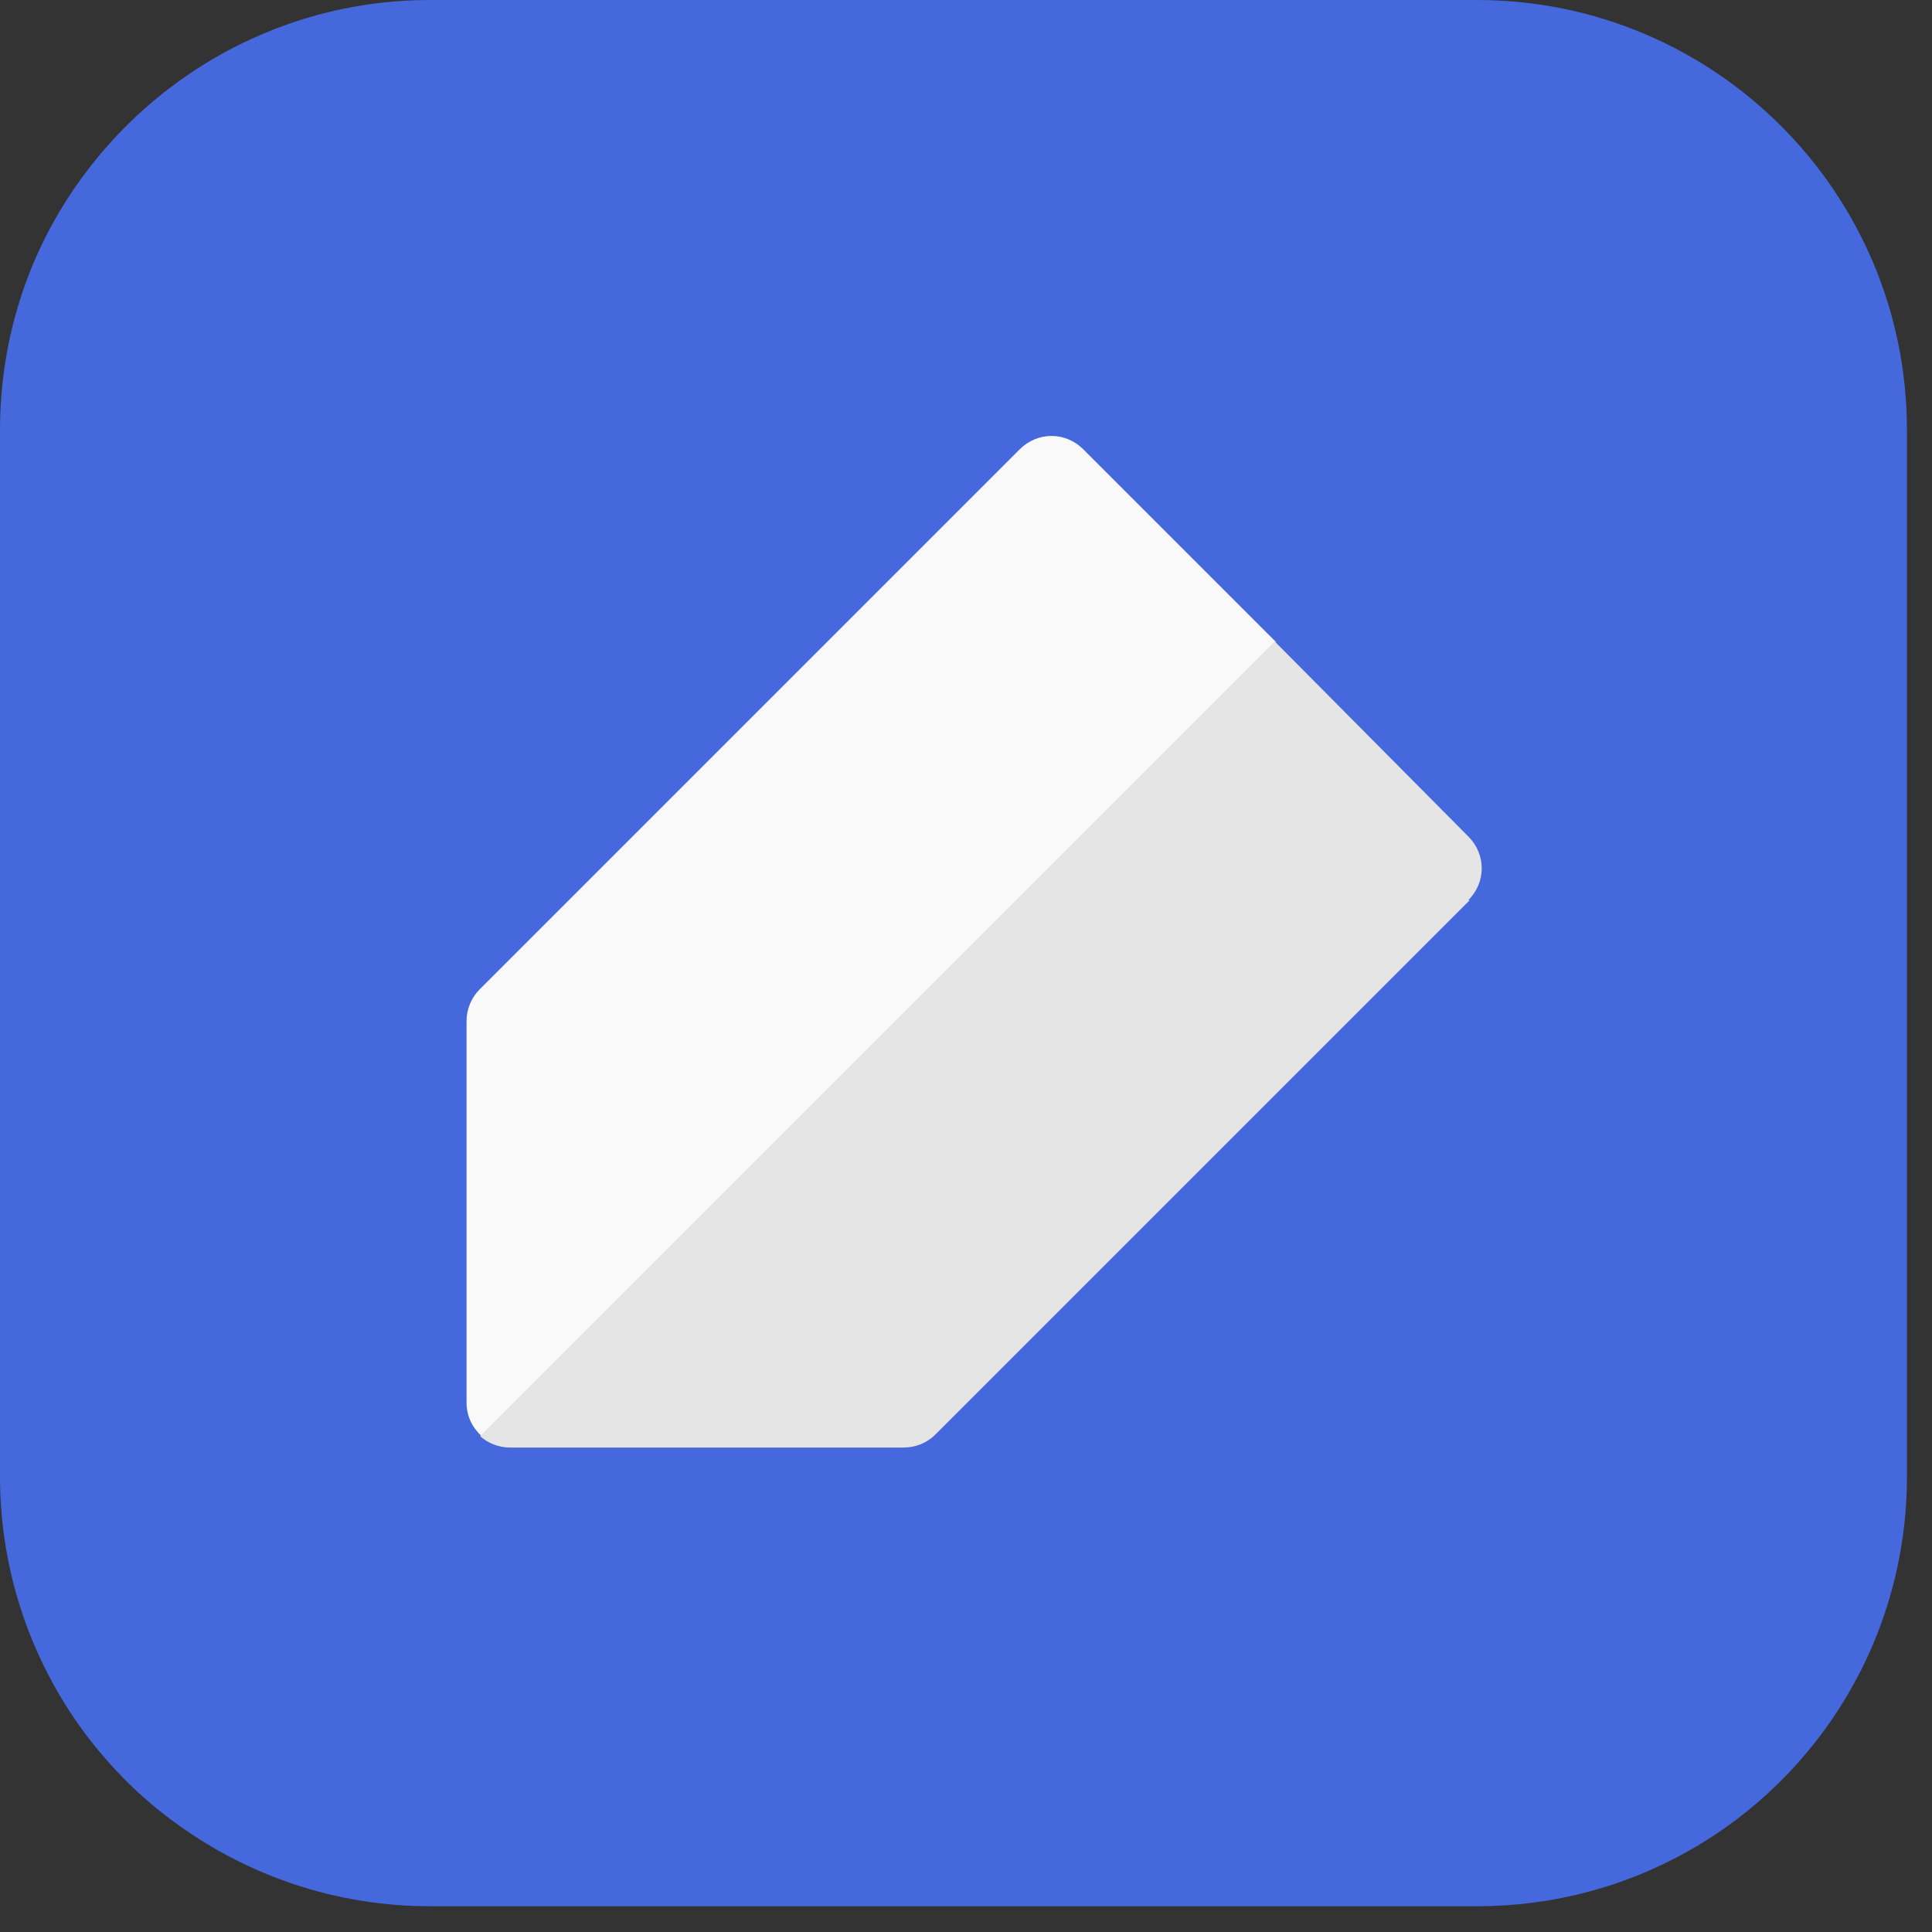
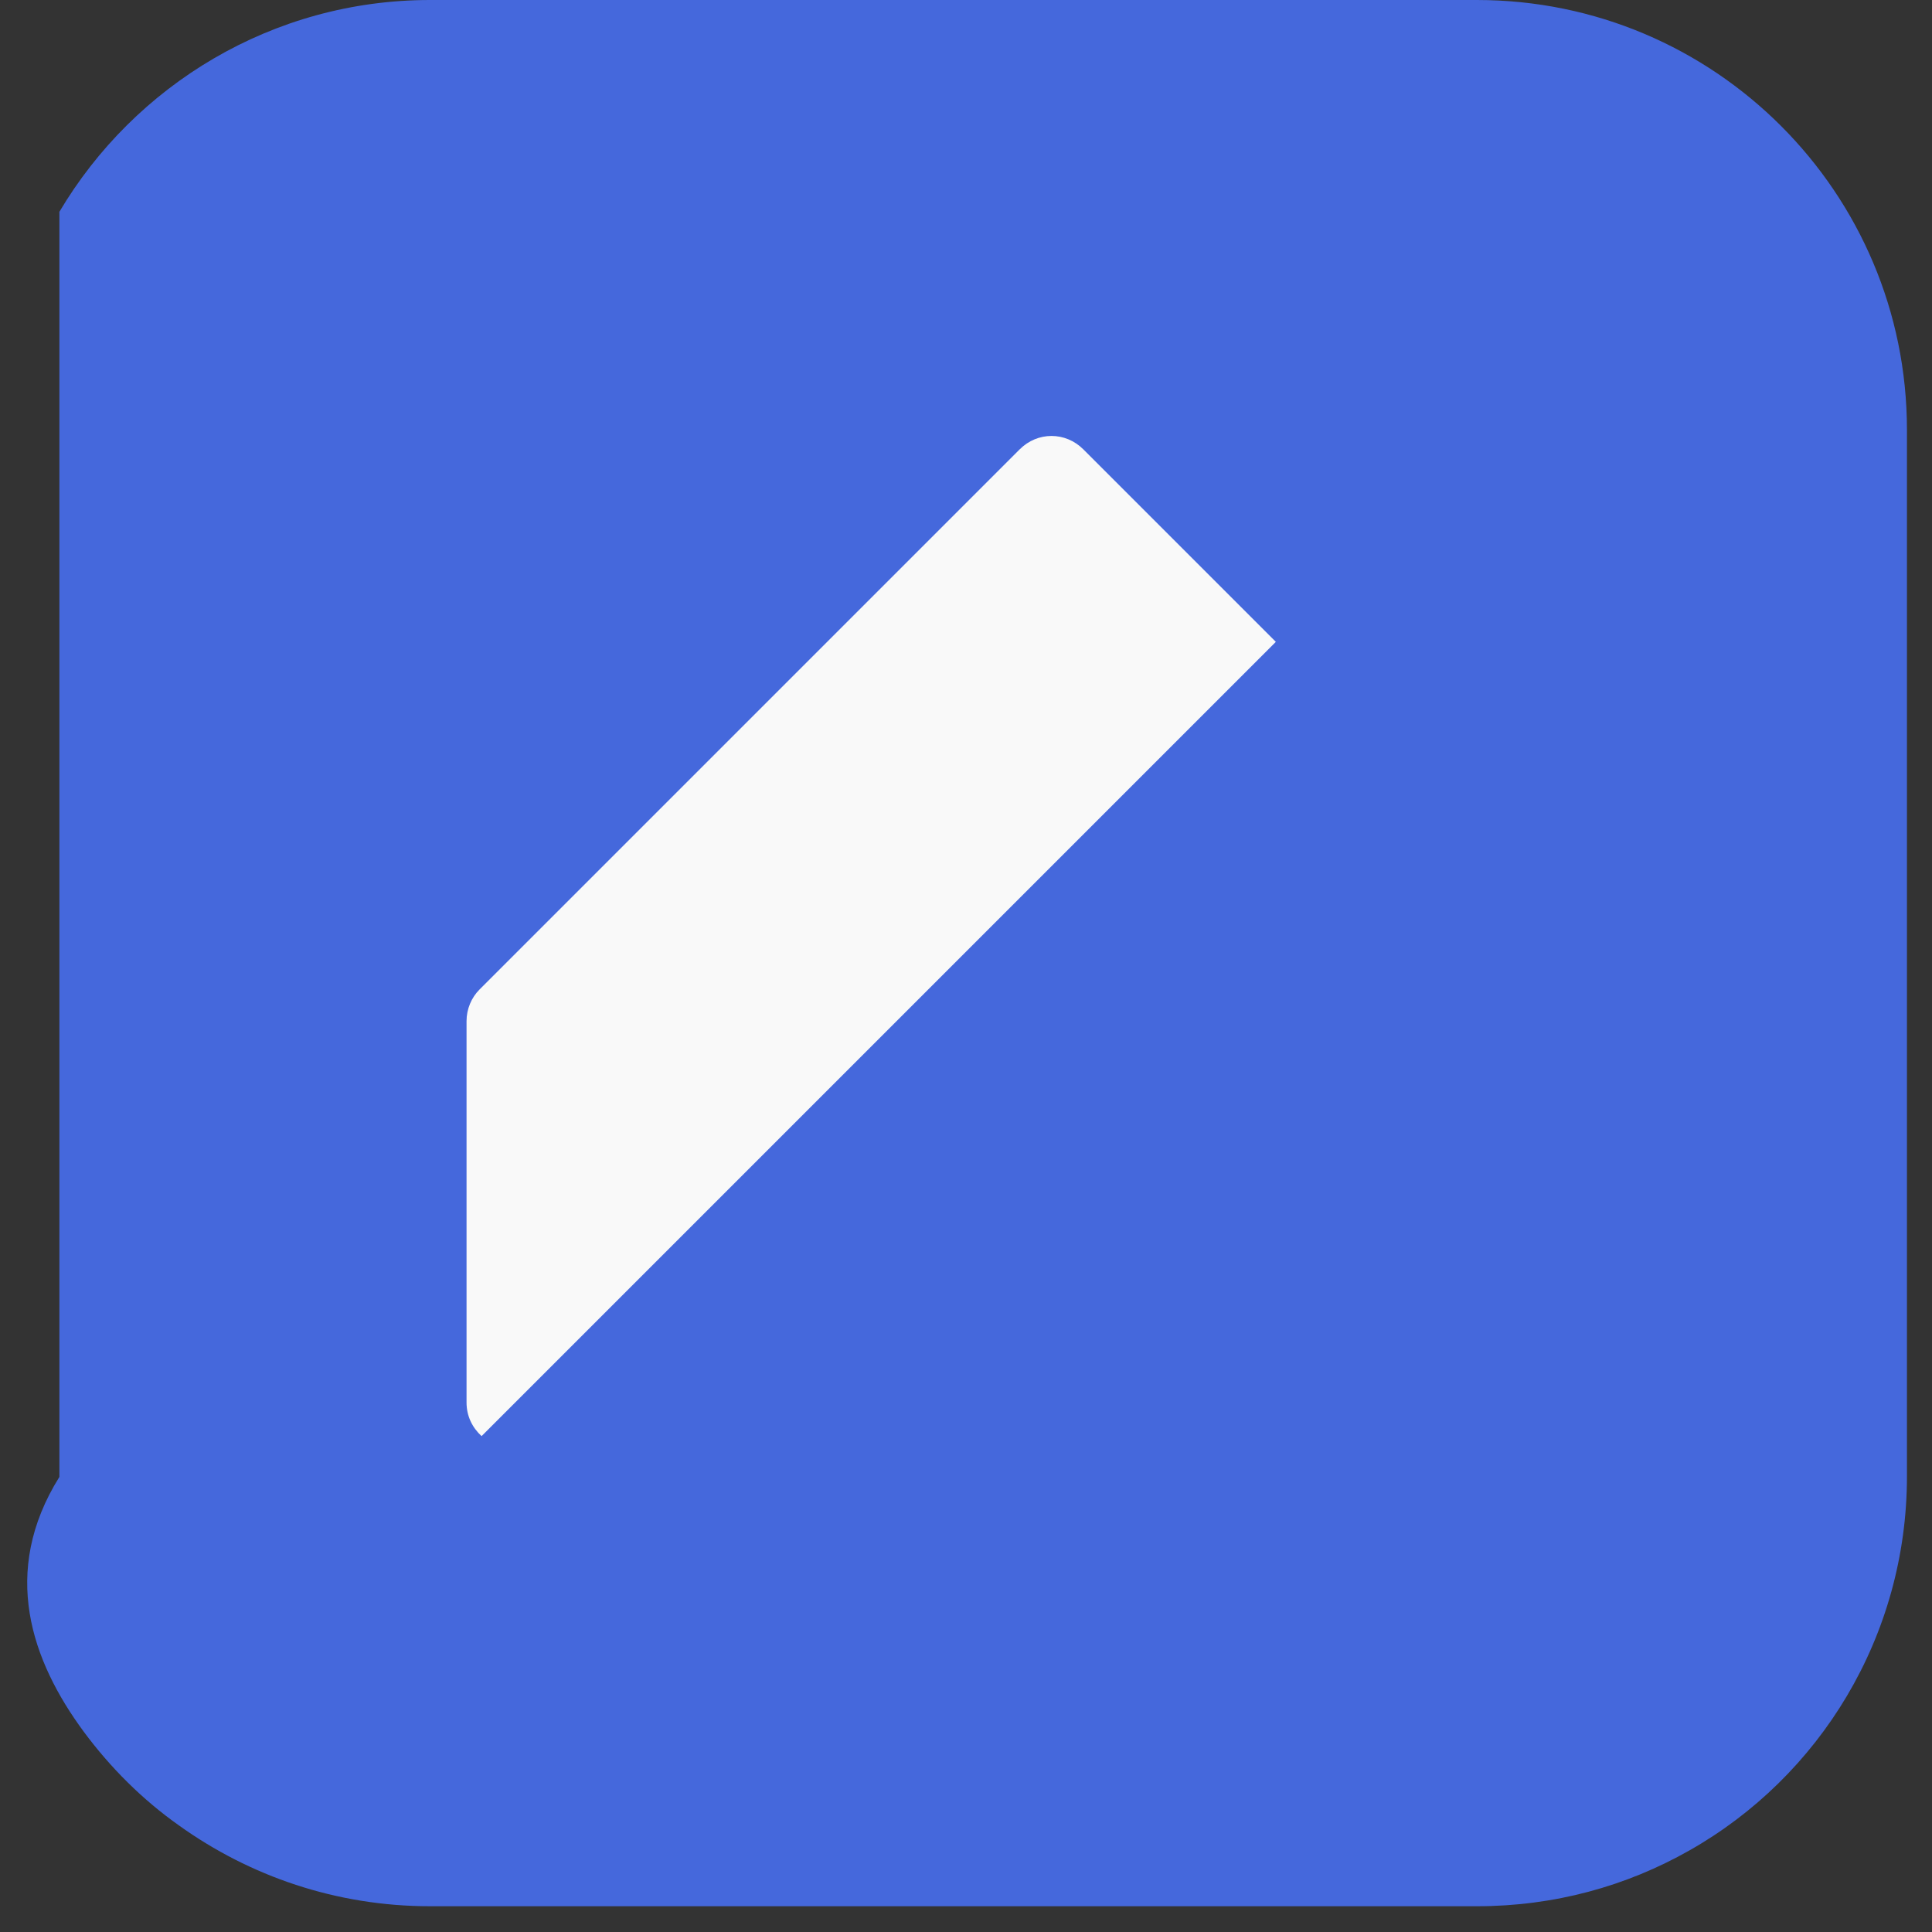
<svg xmlns="http://www.w3.org/2000/svg" width="27" height="27" viewBox="0 0 27 27" fill="none">
  <rect x="0" y="0" width="27" height="27" fill="#333333" stroke="none" />
-   <path d="M20.64 0H6.01C3.81 0 1.88 1.19 0.83 2.96C0.3 3.85 0 4.9 0 6.01V20.64C0 21.97 0.44 23.21 1.17 24.2C1.54 24.7 1.99 25.15 2.5 25.51C3.49 26.22 4.7 26.64 6.01 26.64H20.64C21.72 26.64 22.73 26.36 23.61 25.86C25.43 24.83 26.65 22.87 26.65 20.63V6.01C26.65 2.69 23.96 0 20.64 0Z" fill="#4568DC" />
+   <path d="M20.64 0H6.01C3.81 0 1.88 1.19 0.83 2.96V20.64C0 21.97 0.44 23.21 1.17 24.2C1.54 24.7 1.99 25.15 2.5 25.51C3.49 26.22 4.7 26.64 6.01 26.64H20.64C21.72 26.64 22.73 26.36 23.61 25.86C25.43 24.83 26.65 22.87 26.65 20.63V6.01C26.65 2.69 23.96 0 20.64 0Z" fill="#4568DC" />
  <path d="M17.83 8.97L6.73 20.07C6.6 19.95 6.52 19.79 6.52 19.6V14.27C6.52 14.1 6.59 13.94 6.7 13.83L14.25 6.28C14.5 6.03 14.89 6.03 15.14 6.28L17.83 8.97Z" fill="#F9F9F9" />
-   <path d="M20.54 12.58L13.07 20.05C12.95 20.17 12.79 20.23 12.62 20.23H7.13C6.97 20.23 6.82 20.17 6.71 20.07L17.81 8.97H17.82L20.52 11.69C20.77 11.94 20.77 12.33 20.52 12.58H20.54Z" fill="#E5E5E5" />
</svg>